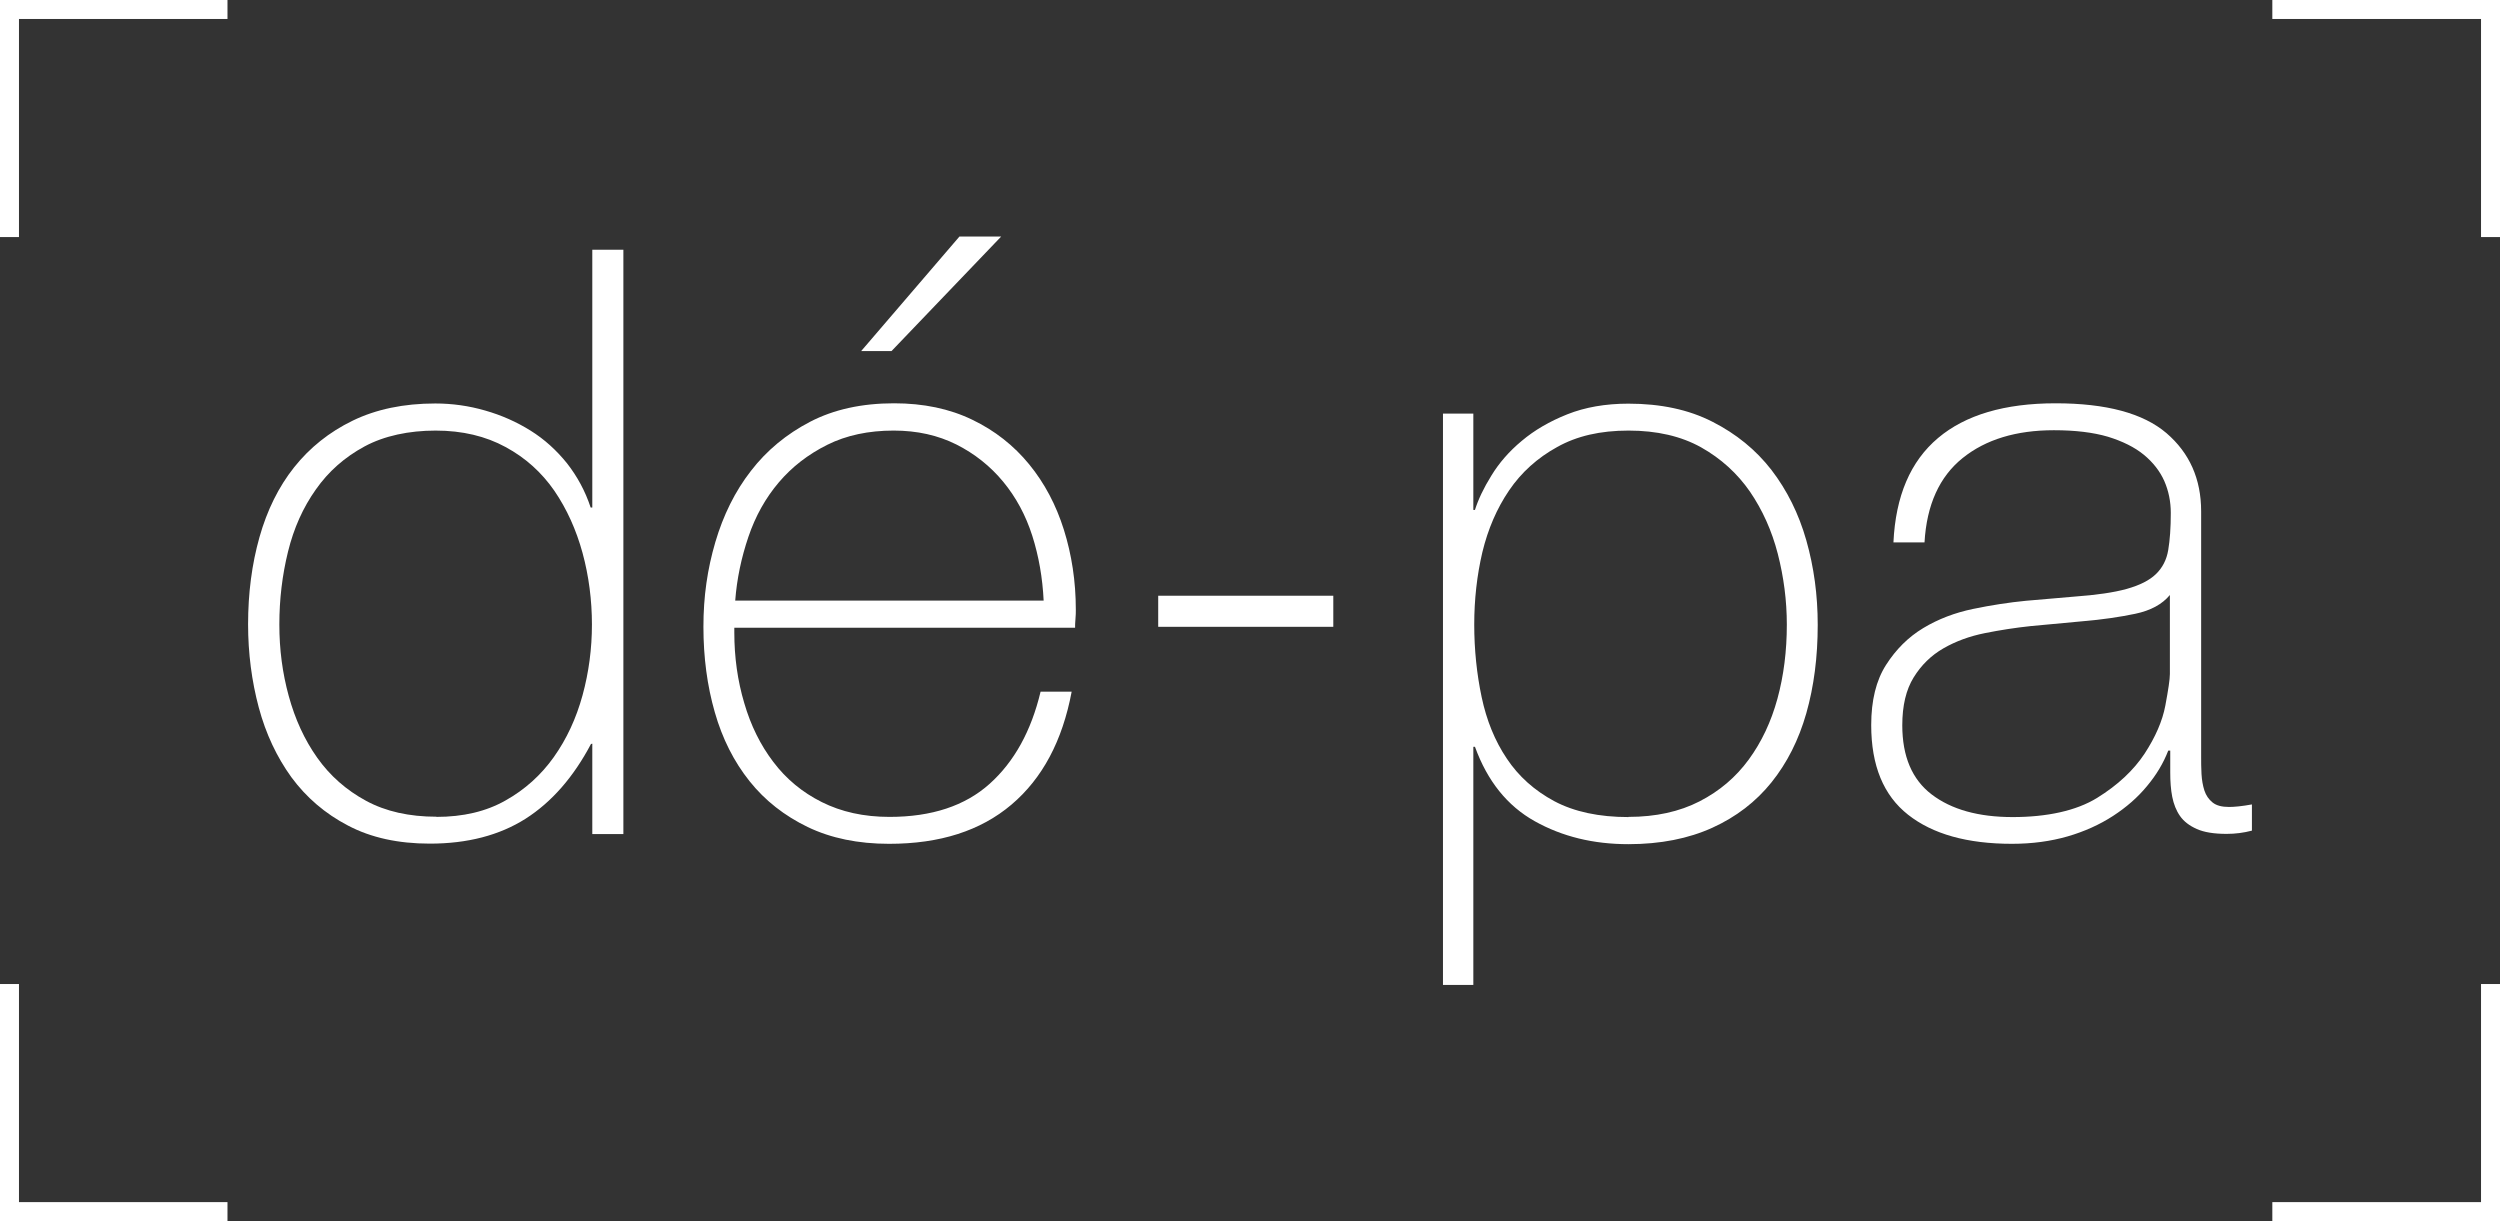
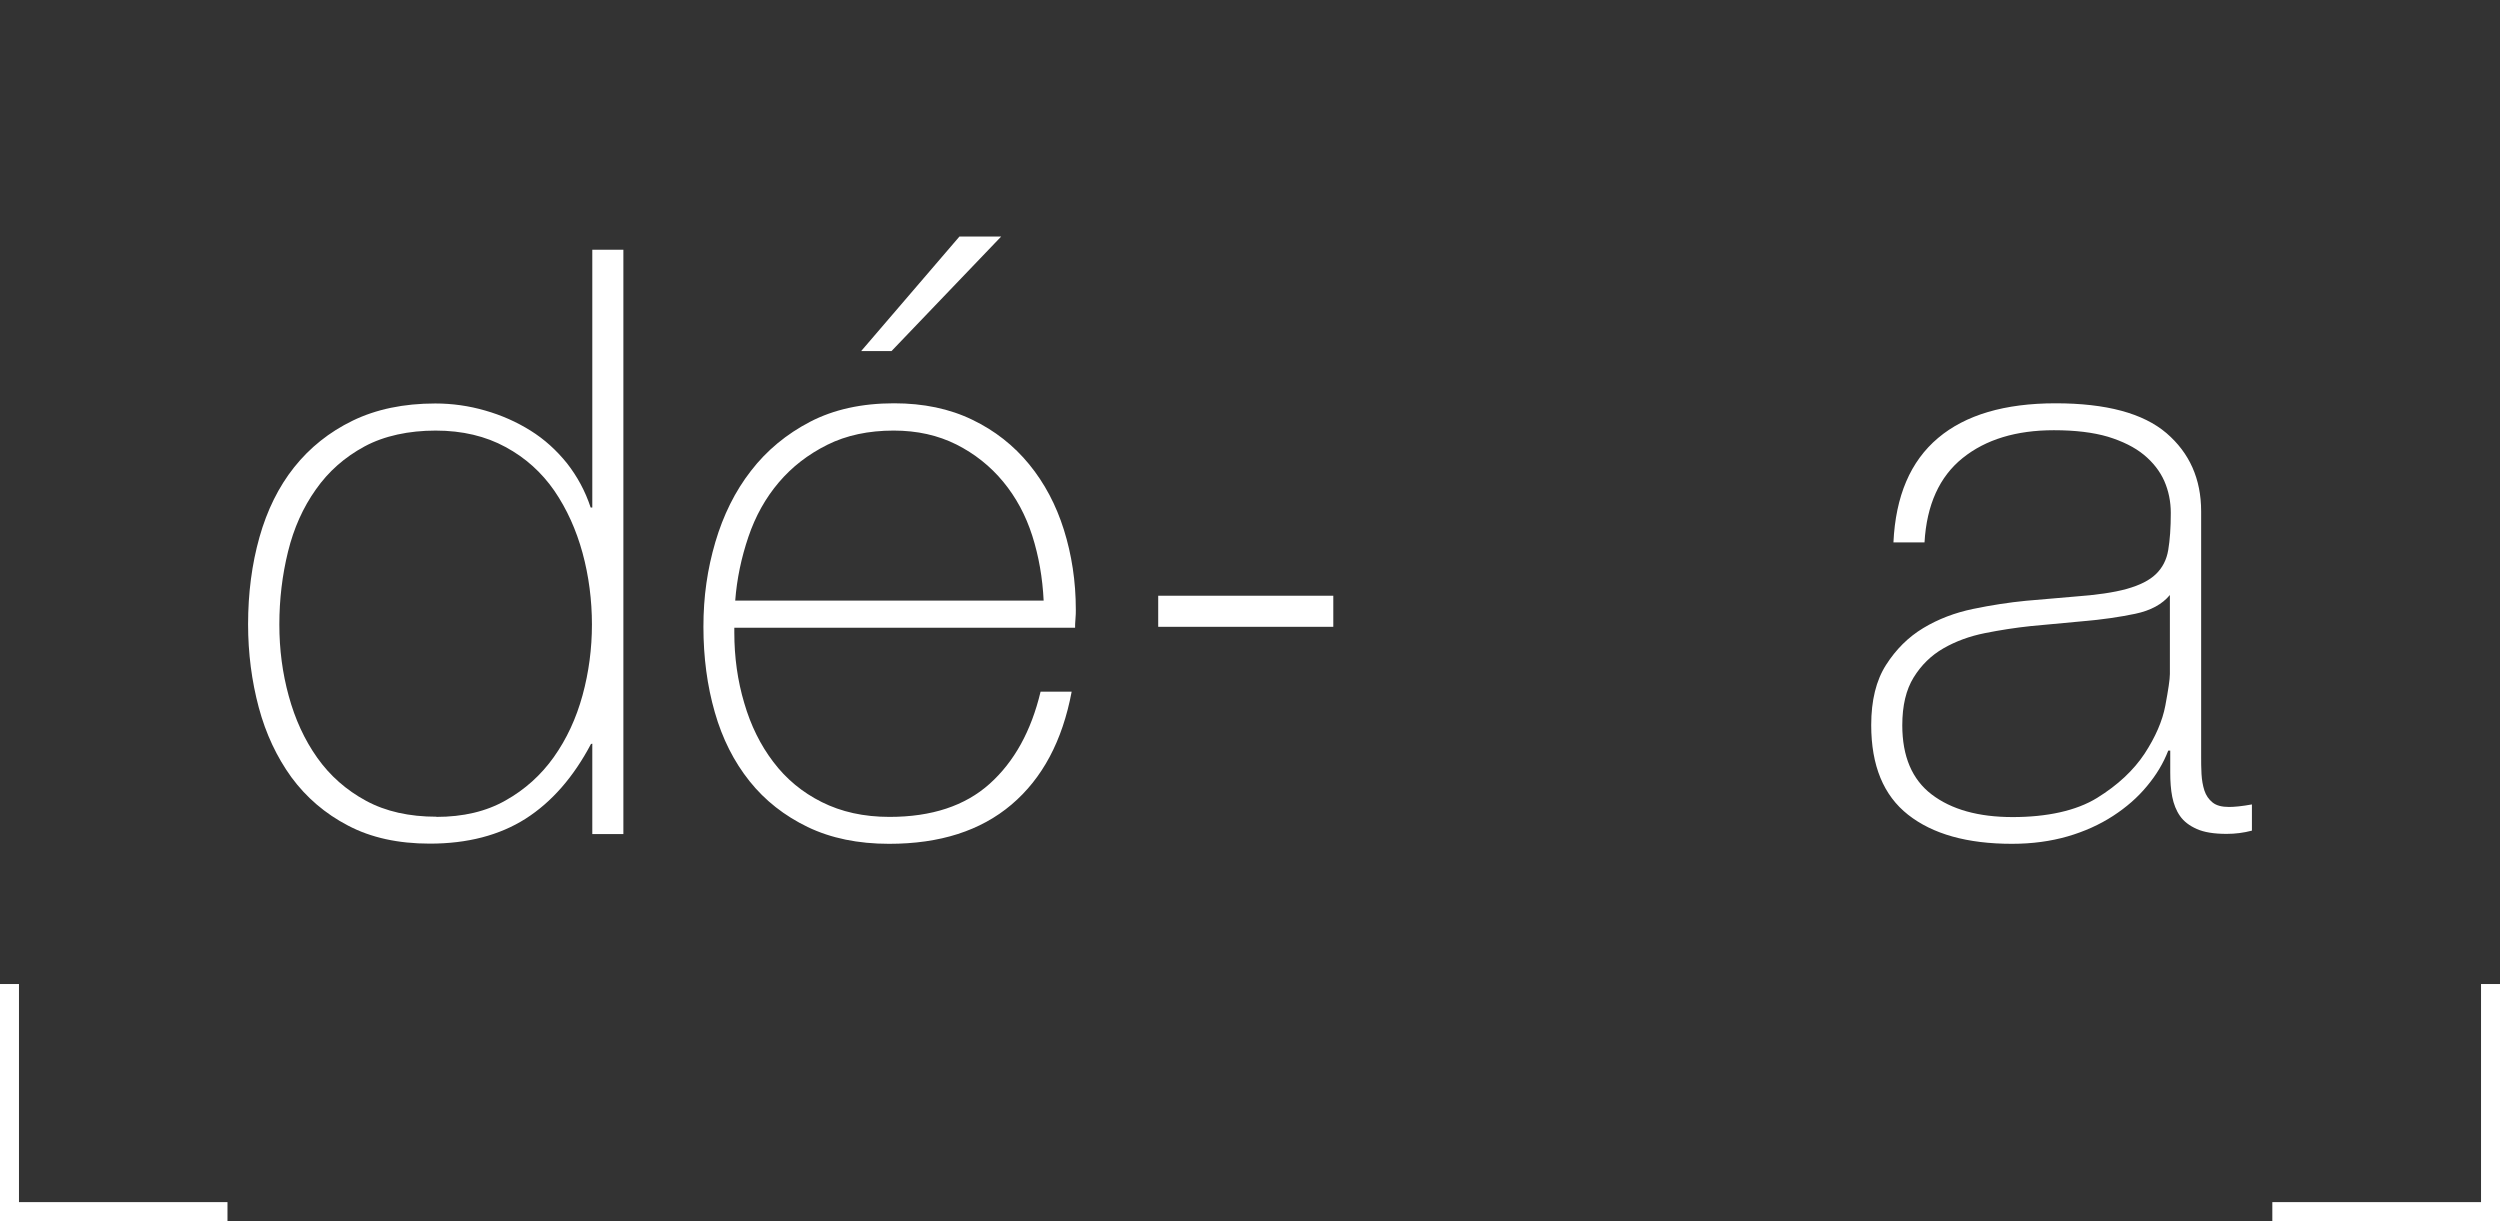
<svg xmlns="http://www.w3.org/2000/svg" viewBox="0 0 138.36 67.58" id="Ebene_1">
  <rect x="0" y="0" width="138.36" height="67.58" fill="#333333" stroke="none" />
  <defs>
    <style>
      .cls-1 {
        fill: #fff;
      }
    </style>
  </defs>
  <g>
-     <polygon points="12.59 0 0 0 0 .52 0 1.05 0 13.12 1.05 13.12 1.05 1.05 12.59 1.05 12.59 0" class="cls-1" />
    <polygon points="125.76 67.58 138.36 67.58 138.36 67.06 138.36 66.53 138.36 54.46 137.31 54.46 137.31 66.53 125.76 66.53 125.76 67.58" class="cls-1" />
    <polygon points="12.59 67.58 0 67.58 0 67.06 0 66.53 0 54.46 1.05 54.46 1.05 66.53 12.59 66.53 12.59 67.58" class="cls-1" />
-     <polygon points="125.76 0 138.36 0 138.36 .52 138.36 1.05 138.36 13.12 137.31 13.12 137.31 1.05 125.76 1.05 125.76 0" class="cls-1" />
  </g>
  <g>
    <path d="M32.8,41.17h-.09c-.97,1.84-2.18,3.22-3.62,4.14-1.45.92-3.22,1.38-5.3,1.38-1.75,0-3.26-.33-4.53-1-1.27-.66-2.31-1.56-3.13-2.67-.81-1.12-1.42-2.41-1.81-3.87-.39-1.46-.59-3-.59-4.6,0-1.72.21-3.33.63-4.82s1.06-2.79,1.92-3.87,1.94-1.95,3.24-2.58,2.82-.95,4.57-.95c.94,0,1.86.13,2.76.39.91.26,1.74.63,2.51,1.11s1.44,1.09,2.02,1.81c.57.73,1.01,1.54,1.31,2.45h.09v-14.27h1.72v32.34h-1.72v-4.98h.02ZM24.15,45.21c1.48,0,2.76-.3,3.83-.91,1.07-.6,1.96-1.4,2.67-2.4s1.24-2.14,1.59-3.42c.35-1.28.52-2.59.52-3.92s-.17-2.68-.52-3.96c-.35-1.28-.87-2.43-1.56-3.44-.7-1.01-1.59-1.82-2.7-2.42-1.1-.6-2.39-.91-3.87-.91s-2.85.29-3.94.88c-1.09.59-1.99,1.38-2.69,2.38-.71,1-1.22,2.14-1.54,3.44s-.48,2.64-.48,4.03.17,2.68.52,3.96c.35,1.28.87,2.42,1.58,3.42s1.61,1.79,2.7,2.38,2.39.88,3.9.88h0Z" class="cls-1" />
    <path d="M40.64,34.74v.27c0,1.36.18,2.66.55,3.9.36,1.24.9,2.33,1.61,3.26.71.94,1.6,1.68,2.68,2.22s2.32.82,3.75.82c2.33,0,4.18-.61,5.54-1.83s2.3-2.92,2.82-5.1h1.72c-.51,2.72-1.62,4.8-3.33,6.25s-3.96,2.17-6.77,2.17c-1.72,0-3.22-.31-4.51-.93-1.28-.62-2.36-1.46-3.22-2.54s-1.5-2.34-1.92-3.81c-.42-1.46-.63-3.04-.63-4.73s.22-3.19.66-4.69c.44-1.49,1.09-2.81,1.97-3.94.87-1.13,1.97-2.04,3.28-2.72,1.31-.68,2.86-1.02,4.64-1.02,1.63,0,3.07.3,4.33.91,1.25.6,2.3,1.43,3.15,2.47s1.49,2.25,1.92,3.62.66,2.85.66,4.42c0,.15,0,.32-.02.52s-.02.36-.02.48h-18.86ZM57.76,33.25c-.06-1.27-.27-2.47-.63-3.6s-.9-2.13-1.61-2.99-1.58-1.55-2.59-2.06c-1.02-.51-2.17-.77-3.47-.77-1.39,0-2.62.26-3.68.79s-1.95,1.22-2.68,2.08-1.29,1.86-1.68,3.01-.64,2.33-.73,3.53h17.08,0ZM53.1,13.09h2.31l-6.07,6.34h-1.68l5.44-6.34Z" class="cls-1" />
    <path d="M64.1,32.97h9.69v1.72h-9.69v-1.72Z" class="cls-1" />
-     <path d="M81.54,28.22h.09c.18-.57.48-1.21.91-1.9.42-.69.98-1.34,1.68-1.92.7-.59,1.54-1.08,2.52-1.47s2.11-.59,3.38-.59c1.79,0,3.34.33,4.65,1,1.32.67,2.41,1.56,3.27,2.67.86,1.12,1.51,2.42,1.93,3.9s.63,3.03.63,4.67c0,1.78-.21,3.41-.63,4.89s-1.07,2.76-1.93,3.83c-.86,1.07-1.95,1.91-3.27,2.51s-2.87.91-4.65.91c-1.94,0-3.66-.42-5.18-1.27s-2.62-2.22-3.31-4.12h-.09v13.18h-1.68v-31.62h1.68v5.35-.02ZM90.13,45.21c1.51,0,2.82-.29,3.93-.86s2.01-1.34,2.72-2.31,1.24-2.09,1.59-3.37.52-2.65.52-4.1c0-1.33-.17-2.63-.5-3.92-.33-1.28-.85-2.43-1.54-3.44-.7-1.01-1.6-1.83-2.7-2.45-1.11-.62-2.45-.93-4.02-.93s-2.86.3-3.95.91c-1.09.6-1.98,1.4-2.66,2.4s-1.17,2.14-1.48,3.42c-.3,1.28-.45,2.62-.45,4.01s.14,2.73.41,4.01c.27,1.28.73,2.42,1.39,3.4.65.98,1.53,1.77,2.63,2.36,1.11.59,2.48.88,4.11.88h0Z" class="cls-1" />
    <path d="M120.09,41.54h-.09c-.27.7-.66,1.35-1.18,1.97-.51.62-1.14,1.17-1.88,1.65-.74.48-1.58.86-2.51,1.13-.94.27-1.96.41-3.08.41-2.48,0-4.39-.54-5.75-1.61s-2.04-2.72-2.04-4.96c0-1.36.27-2.47.82-3.33s1.23-1.54,2.06-2.04,1.75-.85,2.76-1.06c1.01-.21,1.99-.36,2.92-.45l2.67-.23c1.24-.09,2.21-.23,2.92-.43s1.25-.47,1.61-.82c.36-.35.59-.79.68-1.34.09-.54.14-1.22.14-2.04,0-.63-.12-1.22-.36-1.77-.24-.54-.62-1.03-1.13-1.45-.51-.42-1.18-.75-1.99-1-.82-.24-1.81-.36-2.99-.36-2.08,0-3.77.51-5.05,1.54-1.28,1.03-1.99,2.58-2.11,4.67h-1.72c.12-2.57.94-4.49,2.47-5.78,1.52-1.28,3.69-1.92,6.5-1.92s4.85.55,6.14,1.65c1.28,1.1,1.92,2.54,1.92,4.33v13.54c0,.33,0,.67.02,1s.07.63.16.91c.09.27.24.49.45.66s.51.25.91.25c.3,0,.72-.04,1.27-.14v1.45c-.45.12-.92.18-1.4.18-.7,0-1.25-.09-1.65-.27-.41-.18-.72-.42-.93-.72-.21-.3-.35-.66-.43-1.06-.08-.41-.11-.85-.11-1.34v-1.22h-.02ZM120.09,32.93c-.42.51-1.06.86-1.92,1.04s-1.82.32-2.88.41l-2.9.27c-.85.09-1.69.22-2.54.39s-1.61.45-2.29.84-1.23.93-1.65,1.61-.63,1.56-.63,2.65c0,1.72.54,3,1.63,3.83s2.58,1.25,4.48,1.25,3.52-.35,4.67-1.06c1.15-.71,2.02-1.53,2.63-2.45.6-.92.99-1.81,1.15-2.67.16-.86.25-1.44.25-1.74v-4.37Z" class="cls-1" />
  </g>
</svg>